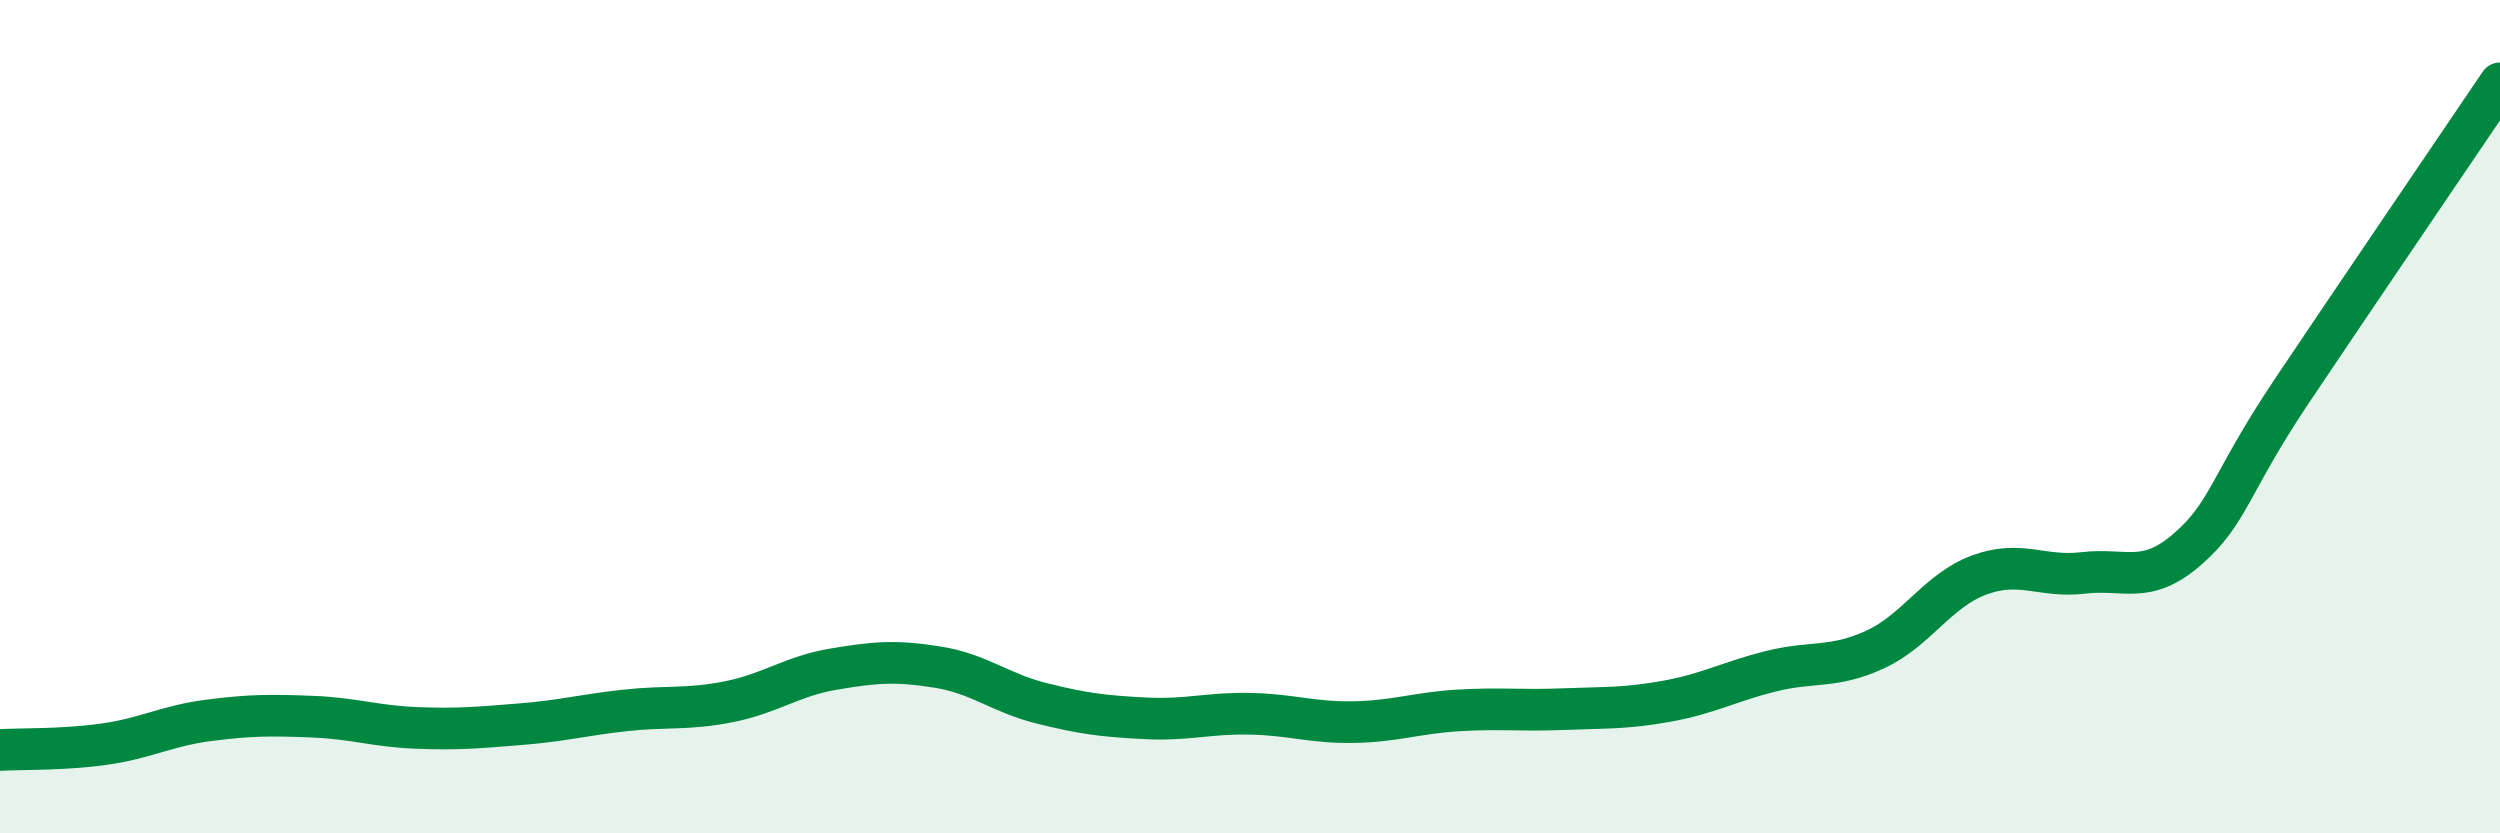
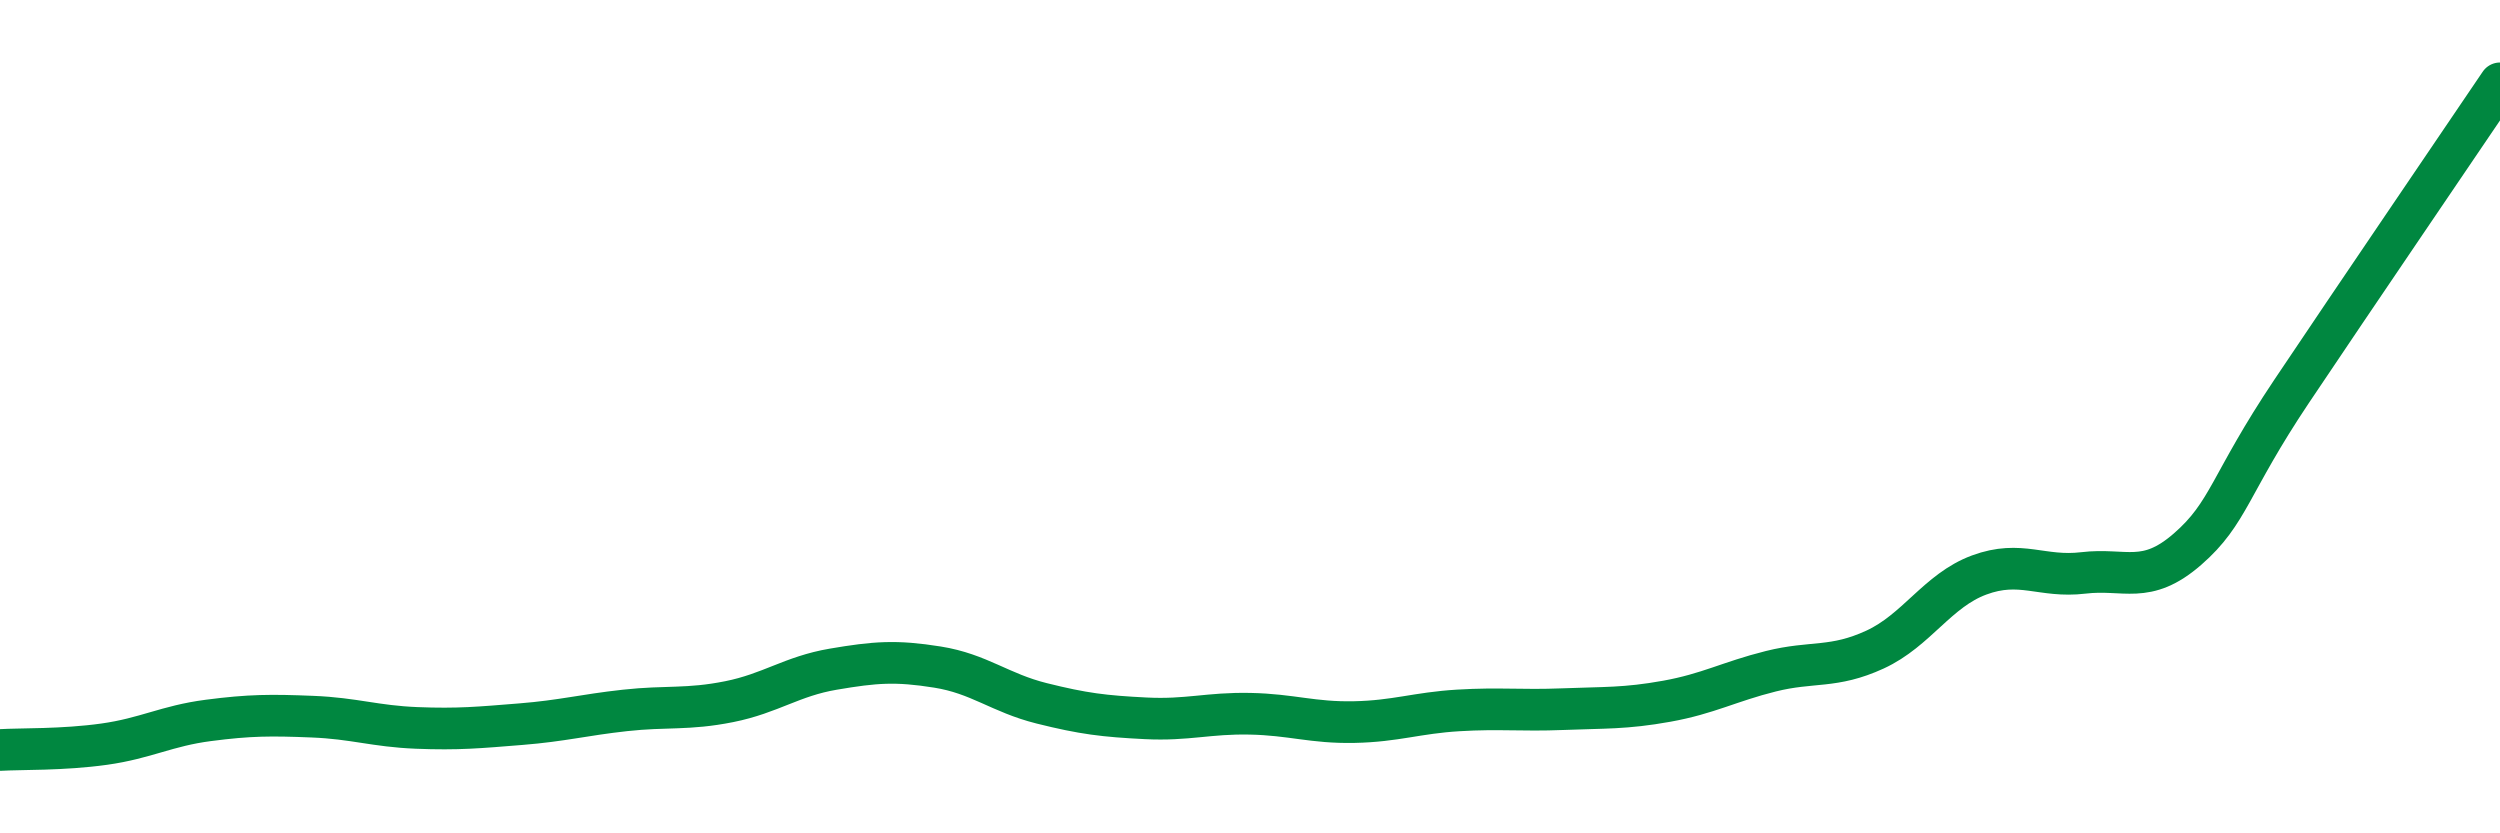
<svg xmlns="http://www.w3.org/2000/svg" width="60" height="20" viewBox="0 0 60 20">
-   <path d="M 0,18 C 0.5,17.97 1.5,18 2.5,17.86 C 3.5,17.72 4,17.42 5,17.29 C 6,17.16 6.5,17.16 7.5,17.2 C 8.5,17.24 9,17.43 10,17.47 C 11,17.51 11.5,17.46 12.5,17.38 C 13.5,17.3 14,17.16 15,17.05 C 16,16.94 16.5,17.04 17.5,16.84 C 18.5,16.64 19,16.23 20,16.06 C 21,15.89 21.5,15.85 22.5,16.01 C 23.5,16.17 24,16.63 25,16.88 C 26,17.13 26.5,17.19 27.5,17.24 C 28.5,17.29 29,17.11 30,17.13 C 31,17.15 31.5,17.35 32.5,17.33 C 33.5,17.31 34,17.11 35,17.05 C 36,16.99 36.5,17.06 37.5,17.02 C 38.5,16.98 39,17.01 40,16.83 C 41,16.65 41.5,16.36 42.5,16.11 C 43.5,15.86 44,16.05 45,15.59 C 46,15.13 46.5,14.17 47.5,13.8 C 48.5,13.43 49,13.87 50,13.75 C 51,13.63 51.5,14.05 52.5,13.18 C 53.5,12.31 53.5,11.63 55,9.39 C 56.5,7.15 59,3.48 60,2L60 20L0 20Z" fill="#008740" opacity="0.1" stroke-linecap="round" stroke-linejoin="round" />
  <path d="M 0,18 C 0.5,17.97 1.5,18 2.5,17.86 C 3.5,17.72 4,17.42 5,17.29 C 6,17.16 6.5,17.16 7.5,17.2 C 8.5,17.24 9,17.43 10,17.47 C 11,17.51 11.5,17.46 12.5,17.38 C 13.5,17.3 14,17.16 15,17.05 C 16,16.94 16.5,17.04 17.5,16.84 C 18.5,16.64 19,16.23 20,16.06 C 21,15.89 21.5,15.85 22.5,16.01 C 23.5,16.17 24,16.63 25,16.88 C 26,17.13 26.5,17.19 27.5,17.24 C 28.5,17.29 29,17.11 30,17.13 C 31,17.15 31.5,17.35 32.5,17.33 C 33.5,17.31 34,17.11 35,17.05 C 36,16.99 36.5,17.06 37.5,17.02 C 38.5,16.98 39,17.01 40,16.83 C 41,16.65 41.5,16.36 42.5,16.11 C 43.5,15.86 44,16.05 45,15.59 C 46,15.13 46.5,14.17 47.5,13.8 C 48.5,13.43 49,13.87 50,13.75 C 51,13.63 51.5,14.05 52.5,13.18 C 53.5,12.31 53.5,11.63 55,9.39 C 56.5,7.15 59,3.48 60,2" stroke="#008740" stroke-width="1" fill="none" stroke-linecap="round" stroke-linejoin="round" />
</svg>